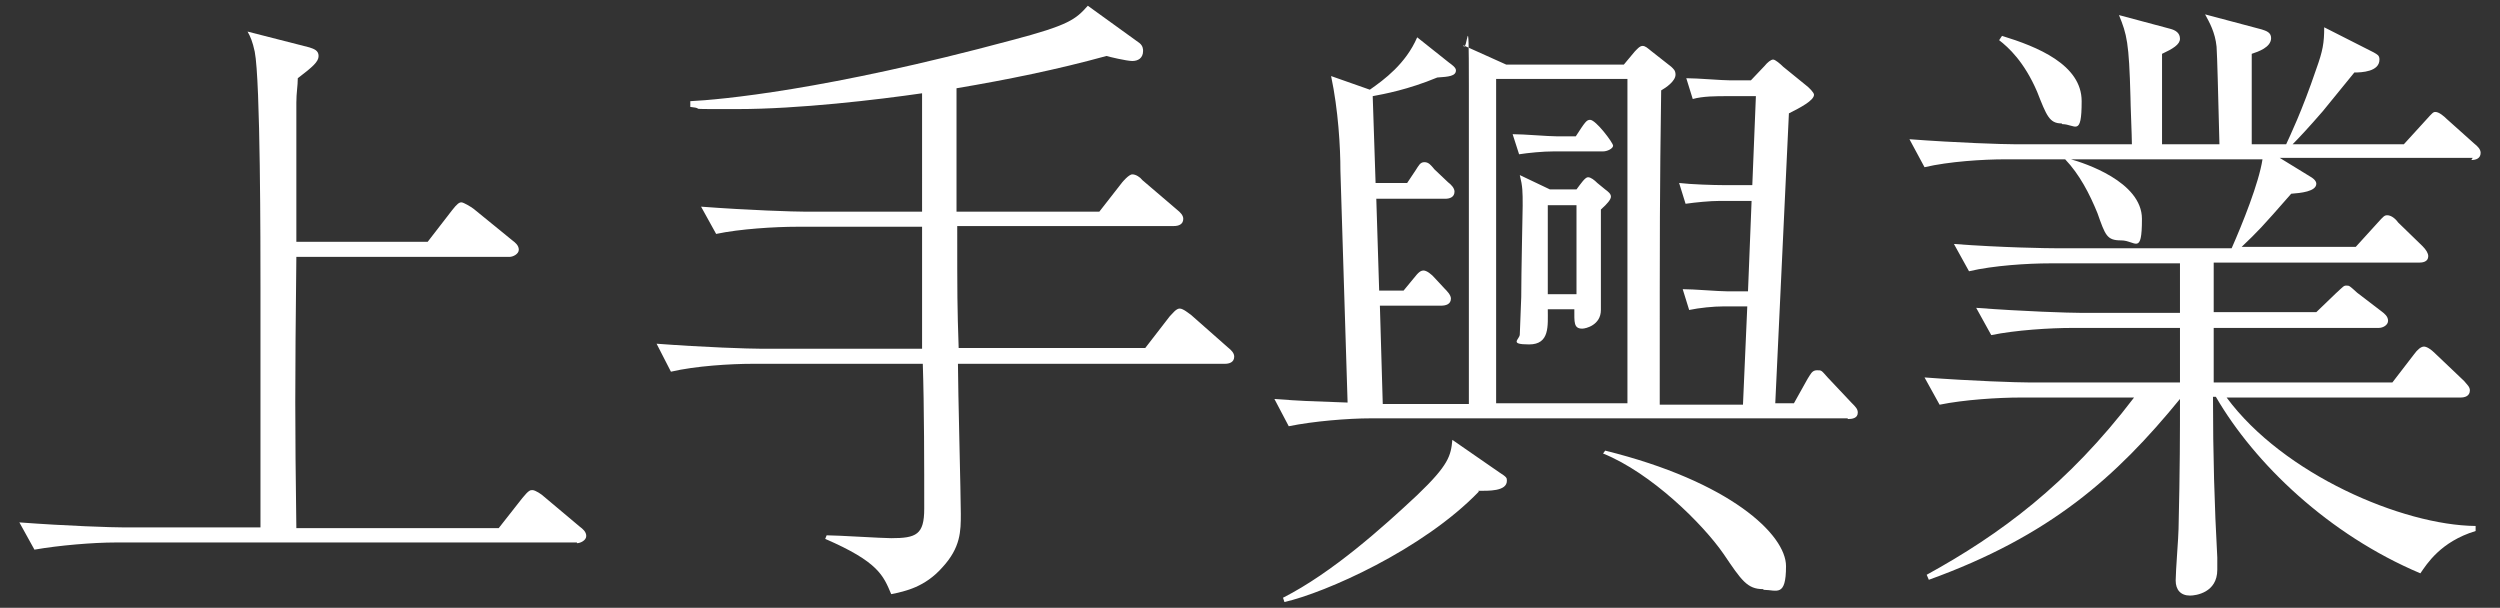
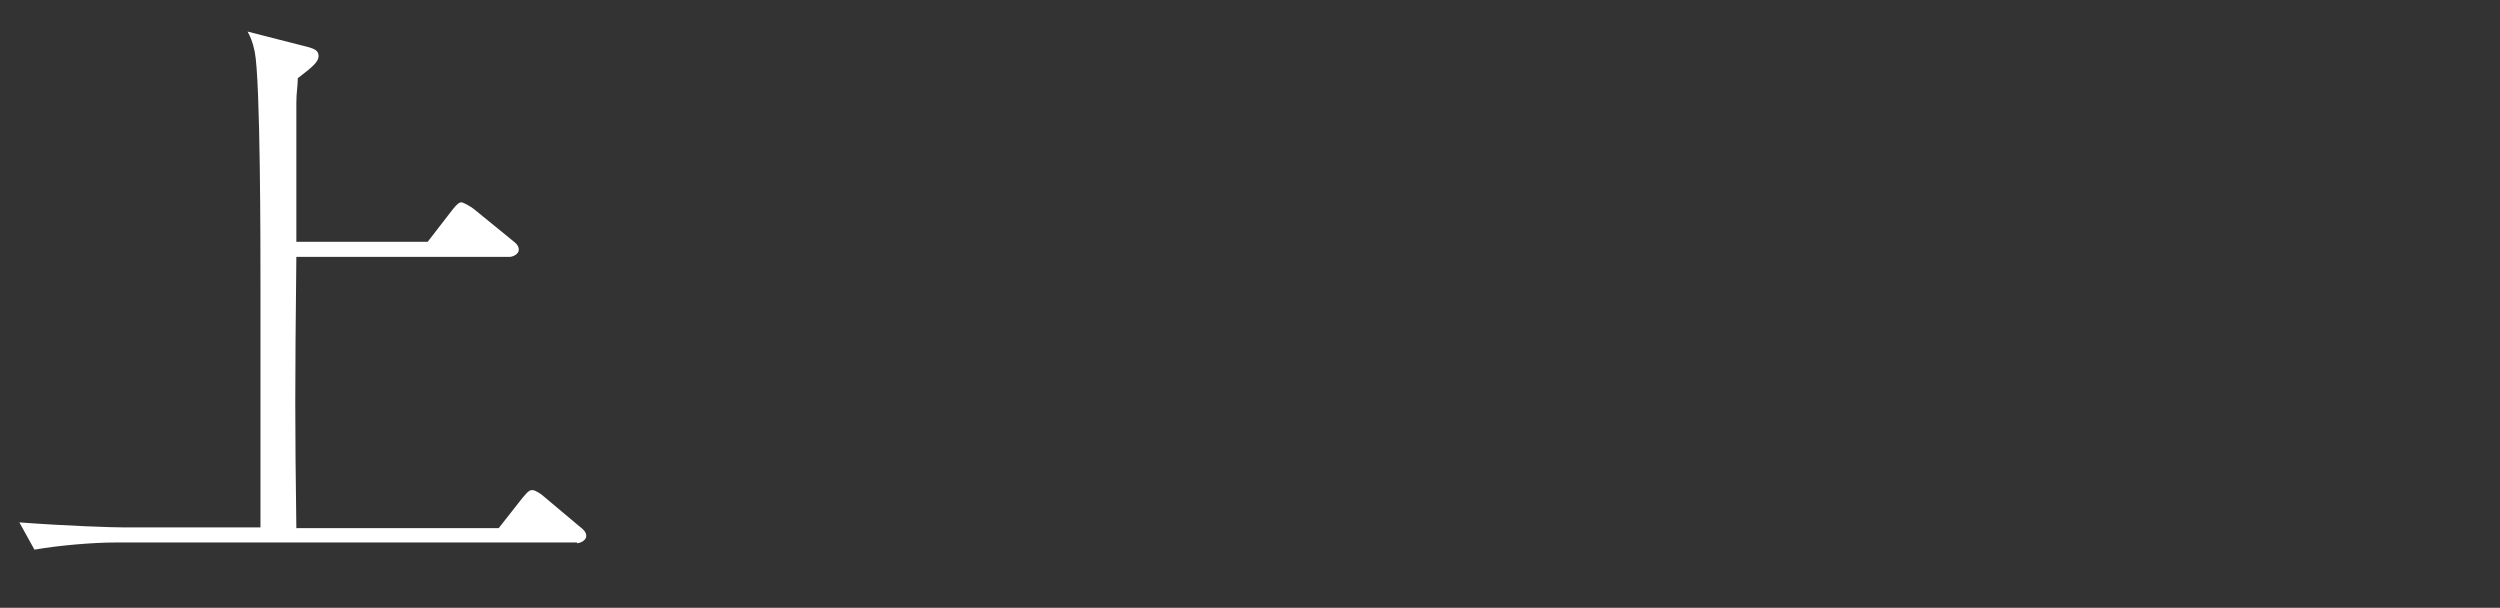
<svg xmlns="http://www.w3.org/2000/svg" id="_レイヤー_1" version="1.1" viewBox="0 0 348.4 84.7">
  <rect x="0" y="0" width="348.4" height="84.7" fill="#333333" stroke="none" />
  <defs>
    <style>
      .st0 {
        fill: #fff;
      }

      .st1 {
        display: none;
      }

      .st2 {
        fill: #545454;
        stroke: #545454;
        stroke-miterlimit: 10;
        stroke-width: .5px;
      }
    </style>
  </defs>
  <g class="st1">
-     <path class="st2" d="M79.2,76H14c-3.1,0-8,.4-11.4,1l-2.1-3.8c6.7.5,13.2.7,14.8.7h19.3v-34c0-5.7,0-29.2-.8-33.3-.3-1.4-.6-2.1-1-2.8l8.7,2.2c.6.2,1.3.5,1.3,1.2s-.8,1.5-2.9,3.1c0,1.1-.2,2.1-.2,3.5,0,3.1,0,16.8,0,19.6h18.5l3.5-4.5c.7-.9,1-1.1,1.3-1.1s1.3.6,1.7.9l5.4,4.5c.4.4.9.7.9,1.3s-.8,1-1.3,1h-30.1c-.2,18.9-.2,23,0,38.2h28.6l3.4-4.3c.9-1.1,1.2-1.1,1.4-1.1.4,0,1.3.6,1.6.9l5.1,4.3c.4.4.9.7.9,1.3s-.8,1-1.3,1h0Z" />
-     <path class="st2" d="M170.5,50.8h-37.4c0,3.4.4,18.7.4,21.1s0,4.7-2.6,7.6c-2.4,2.8-5.2,3.3-7.2,3.7-1.1-2.7-1.8-4.6-9.4-7.8l.2-.5c1.5,0,7.8.4,9.1.4,3.6,0,4.6-.5,4.6-4.1,0-5.9,0-14.3-.2-20.4h-24c-3.1,0-8.1.4-11.5,1.1l-2.1-3.9c6.7.5,13.1.7,14.8.7h22.7v-4.4c0-6.4,0-7,0-12.8h-17.6c-3.1,0-8.1.4-11.4,1l-2.1-3.8c6.7.5,13.2.7,14.8.7h16.4V12.6c-6.2.9-17.5,2.2-26,2.2s-3.9,0-6.7-.3v-.8c4.2-.2,19.1-1.5,45.4-8.6,8.1-2.1,9-2.9,10.7-4.9l7.3,5.3c.5.5.5.9.5,1.1,0,1-.7,1.4-1.5,1.4s-3.4-.6-3.7-.7c-6.9,2-14,3.4-21.1,4.6v17.4h20.1l3.2-4.1c0,0,.9-1.1,1.4-1.1s1.1.4,1.4.8l4.8,4.2c.5.4.9.8.9,1.3,0,.8-.7,1-1.3,1h-30.6c0,10.1,0,11.2.2,17.2h26.3l3.5-4.5c.4-.4.9-1.2,1.4-1.2s1.3.7,1.6.9l5.2,4.6c.5.4.9.8.9,1.3,0,.8-.7,1-1.3,1h0Z" />
    <path class="st2" d="M258.5,58.5h-67.4c-3.1,0-8.1.4-11.5,1.1l-2.1-3.8c4,.4,4.6.4,10.3.5l-1-32.7c0-3.4-.3-8.7-1.3-13.4l5.4,2c2-1.4,5.1-3.7,6.7-7.4l4.5,3.6c.5.4,1,.7,1,1.2,0,.8-1,.9-2.7,1-4.2,1.7-7.5,2.3-9.1,2.6l.4,12.2h4.5l1.2-1.9c.4-.6.6-1.1,1.2-1.1s.9.4,1.4,1l1.9,1.8c.4.4.9.8.9,1.3,0,.8-.7,1-1.3,1h-9.7l.4,12.9h3.5l1.4-1.7c.7-.9,1-1.1,1.4-1.1s1.1.5,1.6,1.1l1.3,1.4c.3.3.9.9.9,1.4,0,.8-.7,1-1.4,1h-8.6l.5,13.9h12.1c0-12.5,0-32.5,0-45s-.2-4.2-.8-5.7l6.1,2.8h16.6l1.5-1.9c.3-.3.7-.8,1.2-.8s.7.4,1.2.7l2.9,2.2c.3.3.6.5.6,1.1,0,.9-1.3,1.8-2,2.2-.2,14.7-.2,18.3-.2,44.4h11.8l.6-13.9h-3.4c-1.4,0-3.5.2-4.9.5l-.9-2.9c1.6,0,5,.3,6.3.3h2.9l.5-12.8h-4.5c-1.4,0-3.5.2-4.9.4l-.9-2.9c1.6.2,5,.4,6.3.4h4l.5-12.6h-4.1c-1.5,0-3.5,0-4.9.4l-.9-2.9c1.6,0,5,.4,6.3.4h2.9l2-2c.5-.5.9-.9,1.2-.9s1,.6,1.4,1l3.2,2.7c.4.3,1.1,1,1.1,1.3,0,.8-2,1.8-3.6,2.7l-1.9,40.9h2.7l2-3.5c.4-.6.6-1.2,1.3-1.2s.6,0,1.5,1l3.3,3.6c.6.6.9.9.9,1.4,0,.8-.8.9-1.4.9h0ZM206.5,68.8c-7.9,8.2-21.7,14.3-27.5,15.6l-.2-.6c6.9-3.6,14.2-10,18.9-14.4,4.5-4.3,4.7-5.5,5-7.8l6.6,4.6c1.1.7,1.2.8,1.2,1.2,0,1.5-2.7,1.4-4,1.4h0ZM227.5,10.6h-18.5v45.8h18.5V10.6ZM224.1,20.8h-7c-1.5,0-3.6.2-4.9.4l-.9-2.8c1.6,0,5,.3,6.3.3h2.7c1.3-2.1,1.5-2.3,2-2.3.8,0,3.2,3.2,3.2,3.7s-.8.8-1.4.8h0ZM223.8,29v7.3c0,1.1,0,6.2,0,6.9,0,2.1-2.1,2.7-2.7,2.7-1.2,0-1.2-.9-1.1-2.8h-3.7c0,2.3.3,5-2.7,5s-1.3-.7-1.3-1.4.2-4.6.2-5.3c0-3.2.2-12.4.2-12.8,0-2.1,0-2.8-.5-4.4l4.3,2.1h3.8c.6-.8,1.2-1.7,1.6-1.7s.9.4,1.3.8l1.2.9c.5.4.8.6.8,1s-.5,1-1.4,1.8h0ZM220.3,28.4h-4v12.6h4v-12.6ZM246.6,82.6c-2.2,0-3-1.2-5.6-5-2.9-4.3-10.2-11.5-17-14.2l.3-.4c17.6,4.4,25.5,11.9,25.5,16.3s-1.3,3.3-3.1,3.3Z" />
    <path class="st2" d="M346.8,21.7h-27.3l4.5,2.8c0,0,.7.4.7.9,0,1.2-2.2,1.3-3.6,1.4-4.3,4.8-4.6,5.3-7,7.5h16.1l3-3.4c.9-1,1-1.1,1.4-1.1s1,.4,1.5,1l3.5,3.3c.5.5.8,1,.8,1.4,0,.8-.8.9-1.3.9h-29v7h14.4l2.8-2.7c1.1-1,1.2-1.2,1.5-1.2s.5,0,1.5,1l3.5,2.7c.5.4.9.7.9,1.3s-.7,1-1.3,1h-23.3v7.7h25.2l3-3.9c.5-.7,1-1.1,1.4-1.1s1,.4,1.5.9l4.2,3.9c.5.5.8.8.8,1.3,0,.8-.7,1-1.3,1h-33c8,10.8,24.9,18,35.1,18.2v.7c-5,1.5-6.9,4.6-7.8,6-12.9-5.4-23.5-15.5-28.9-24.9h-.4c0,8,.2,15.4.6,22.7,0,.5,0,1.2,0,1.7,0,3.2-3,3.7-3.8,3.7-1.3,0-2-.8-2-2.1s.4-6.2.4-7.3c.2-8.3.2-13.9.2-18.4-9,11.1-18.4,19.3-35.5,25.6l-.3-.7c10.3-5.7,20-12.8,29.2-25.1h-16c-3.1,0-8,.4-11.4,1l-2.1-3.8c6.7.5,13.2.7,14.8.7h21.3v-7.7h-15.2c-3.1,0-8,.4-11.4,1l-2.1-3.8c6.7.5,13.2.7,14.8.7h14v-7h-18.4c-3.1,0-8,.4-11.4,1.1l-2.1-3.8c6.7.5,13.2.6,14.8.6h24.4c1.5-3.5,3.8-9.2,4.4-12.6h-27c1.8.5,10,3.1,10,8.4s-.9,3-2.9,3-2.2-.7-3.4-3.8c-1.1-2.8-2.5-5.4-4.5-7.6h-8.4c-3.1,0-8,.4-11.4,1.1l-2.1-3.9c6.7.5,13.2.7,14.8.7h16.6c0-1.1-.2-5.7-.2-6.7-.2-7.7-.5-8.8-1.6-11.6l7.2,2c.8.2,1.4.6,1.4,1.4s-1,1.4-2.5,2.1v12.7h8.1c-.2-7.9-.3-12.1-.5-13.8-.2-2-1-3.5-1.6-4.5l8,2.1c.6.2,1.3.5,1.3,1.2,0,1.3-1.8,2-2.8,2.2v12.8h4.9c.5-1.2,2.2-4.6,4.3-10.6.9-2.6,1.1-3.7,1.2-5.9l7,3.6c.5.3.8.5.8,1,0,1.7-2.6,1.9-3.6,1.9-.5.5-.9,1.1-4.5,5.4-1.9,2.2-3.5,3.8-4.3,4.6h15.7l3.1-3.5c.9-1,1-1.2,1.3-1.2.5,0,1.2.6,1.6,1l3.8,3.5c.5.4.9.8.9,1.3,0,.8-.7,1-1.3,1h0ZM288.8,16.8c-1.7,0-2.1-1.1-3.5-4.5-1.8-4.3-4-6.2-5.4-7.3l.4-.6c5,1.5,11.2,4.1,11.2,9.2s-.9,3.2-2.8,3.2h0Z" />
  </g>
  <g>
    <path class="st0" d="M80.4,75.6H16.1c-3.1,0-7.9.4-11.3,1l-2.1-3.8c6.6.5,13,.7,14.6.7h19v-33.5c0-5.6,0-28.8-.8-32.8-.3-1.4-.6-2.1-1-2.8l8.6,2.2c.6.2,1.3.4,1.3,1.2s-.8,1.5-2.9,3.1c0,1.1-.2,2-.2,3.4,0,3.1,0,16.6,0,19.4h18.3l3.4-4.4c.7-.9,1-1.1,1.3-1.1s1.3.6,1.7.9l5.4,4.4c.4.3.9.7.9,1.3s-.8,1-1.3,1h-29.7c-.2,18.7-.2,22.7,0,37.8h28.2l3.3-4.2c.9-1.1,1.1-1.1,1.4-1.1.4,0,1.3.6,1.6.9l5,4.2c.4.3.9.7.9,1.3s-.8,1-1.3,1h0Z" />
-     <path class="st0" d="M170.5,50.7h-37c0,3.3.4,18.5.4,20.9s0,4.7-2.6,7.5c-2.4,2.7-5.1,3.3-7.1,3.7-1.1-2.6-1.8-4.5-9.2-7.7l.2-.5c1.5,0,7.7.4,9,.4,3.5,0,4.6-.5,4.6-4.1,0-5.8,0-14.2-.2-20.2h-23.7c-3.1,0-8,.3-11.4,1.1l-2-3.9c6.6.5,12.9.7,14.6.7h22.4v-4.3c0-6.3,0-6.9,0-12.7h-17.4c-3.1,0-8,.3-11.3,1l-2.1-3.8c6.6.5,13,.7,14.6.7h16.2V13c-6.2.9-17.2,2.2-25.7,2.2s-3.9,0-6.6-.3v-.8c4.1-.2,18.8-1.5,44.8-8.5,8-2.1,8.9-2.9,10.6-4.8l7.2,5.2c.5.4.5.9.5,1.1,0,1-.7,1.4-1.5,1.4s-3.3-.6-3.6-.7c-6.9,1.9-13.8,3.3-20.9,4.5v17.2h19.9l3.2-4.1c0,0,.9-1.1,1.4-1.1s1.1.4,1.4.8l4.8,4.1c.5.4.9.8.9,1.3,0,.8-.7,1-1.3,1h-30.2c0,9.9,0,11.1.2,17h26l3.4-4.4c.4-.4.9-1.1,1.4-1.1s1.3.7,1.6.9l5.1,4.5c.5.4.9.8.9,1.3,0,.8-.7,1-1.3,1h0Z" />
-     <path class="st0" d="M257.5,58.3h-66.5c-3.1,0-8,.4-11.4,1.1l-2-3.8c4,.3,4.6.3,10.2.5l-1-32.3c0-3.3-.3-8.5-1.3-13.2l5.4,1.9c2-1.4,5-3.6,6.6-7.3l4.4,3.5c.4.3,1,.7,1,1.1,0,.8-1,.9-2.6,1-4.1,1.7-7.4,2.3-9,2.6l.4,12.1h4.4l1.2-1.8c.4-.6.6-1.1,1.2-1.1s.9.4,1.4,1l1.9,1.8c.4.3.9.8.9,1.3,0,.8-.7,1-1.3,1h-9.6l.4,12.8h3.4l1.4-1.7c.7-.9,1-1.1,1.4-1.1s1.1.5,1.6,1.1l1.3,1.4c.3.3.9.9.9,1.4,0,.8-.7,1-1.4,1h-8.5l.4,13.7h12c0-12.3,0-32.1,0-44.4s-.2-4.1-.8-5.6l6,2.7h16.4l1.5-1.8c.3-.3.7-.8,1.1-.8s.7.3,1.2.7l2.8,2.2c.3.3.6.5.6,1.1,0,.9-1.3,1.8-2,2.2-.2,14.5-.2,18-.2,43.8h11.6l.6-13.7h-3.3c-1.4,0-3.4.2-4.8.5l-.9-2.9c1.6,0,4.9.3,6.2.3h2.9l.5-12.6h-4.4c-1.4,0-3.4.2-4.8.4l-.9-2.9c1.6.2,4.9.3,6.2.3h4l.5-12.4h-4c-1.5,0-3.4,0-4.8.4l-.9-2.9c1.6,0,4.9.3,6.2.3h2.8l1.9-2c.4-.5.9-.9,1.2-.9s1,.6,1.4,1l3.2,2.6c.4.3,1.1,1,1.1,1.3,0,.8-1.9,1.8-3.5,2.6l-1.9,40.4h2.6l1.9-3.4c.4-.6.6-1.2,1.3-1.2s.6,0,1.5,1l3.3,3.5c.6.6.9.9.9,1.4,0,.8-.8.9-1.4.9h0ZM206.1,68.5c-7.8,8.1-21.4,14.1-27.1,15.4l-.2-.6c6.9-3.5,14-9.9,18.7-14.3,4.4-4.2,4.7-5.5,4.9-7.7l6.5,4.5c1.1.7,1.1.8,1.1,1.2,0,1.5-2.6,1.4-4,1.4h0ZM226.8,11h-18.3v45.2h18.3V11ZM223.5,21.1h-7c-1.5,0-3.5.2-4.8.4l-.9-2.8c1.6,0,4.9.3,6.2.3h2.6c1.3-2,1.5-2.3,2-2.3.8,0,3.2,3.2,3.2,3.6s-.8.8-1.4.8h0ZM223.1,29.2v7.2c0,1.1,0,6.2,0,6.8,0,2.1-2.1,2.6-2.6,2.6-1.2,0-1.1-.9-1.1-2.7h-3.7c0,2.3.3,4.9-2.6,4.9s-1.3-.7-1.3-1.4.2-4.5.2-5.2c0-3.2.2-12.2.2-12.7,0-2,0-2.7-.4-4.3l4.2,2h3.7c.6-.8,1.2-1.7,1.6-1.7s.9.4,1.3.8l1.1.9c.4.3.8.6.8,1s-.5,1-1.4,1.8h0ZM219.7,28.6h-4v12.4h4s0-12.4,0-12.4ZM245.7,82.1c-2.2,0-3-1.2-5.5-4.9-2.9-4.2-10.1-11.3-16.8-14l.3-.4c17.4,4.3,25.2,11.7,25.2,16.1s-1.3,3.3-3.1,3.3h0Z" />
-     <path class="st0" d="M344.6,22h-26.9l4.4,2.7c0,0,.7.4.7.9,0,1.1-2.2,1.3-3.5,1.4-4.2,4.8-4.6,5.2-6.9,7.4h15.9l3-3.3c.9-1,1-1.1,1.4-1.1s1,.3,1.5,1l3.4,3.3c.5.5.8,1,.8,1.4,0,.8-.8.9-1.3.9h-28.6v6.9h14.3l2.7-2.6c1.1-1,1.1-1.1,1.5-1.1s.4,0,1.5,1l3.4,2.6c.4.3.9.7.9,1.3s-.7,1-1.3,1h-23v7.6h24.9l3-3.9c.5-.7,1-1.1,1.4-1.1s1,.4,1.5.9l4.1,3.9c.4.5.8.8.8,1.3,0,.8-.7,1-1.3,1h-32.6c7.9,10.7,24.5,17.8,34.7,17.9v.7c-4.9,1.5-6.8,4.6-7.7,5.9-12.8-5.4-23.1-15.3-28.5-24.6h-.4c0,7.9.2,15.2.6,22.4,0,.5,0,1.2,0,1.7,0,3.2-3,3.6-3.8,3.6-1.3,0-2-.8-2-2.1s.4-6.2.4-7.2c.2-8.2.2-13.7.2-18.1-8.9,10.9-18.1,19.1-35,25.2l-.3-.7c10.2-5.6,19.7-12.6,28.9-24.7h-15.8c-3.1,0-7.9.3-11.3,1l-2.1-3.8c6.6.5,13,.7,14.6.7h21v-7.6h-15c-3.1,0-7.9.3-11.3,1l-2.1-3.8c6.6.5,13,.7,14.6.7h13.8v-6.9h-18.1c-3.1,0-7.9.3-11.3,1.1l-2.1-3.8c6.6.5,13,.6,14.6.6h24.1c1.5-3.4,3.8-9.1,4.3-12.4h-26.7c1.8.5,9.9,3.1,9.9,8.3s-.9,3-2.9,3-2.2-.7-3.3-3.8c-1.1-2.7-2.5-5.4-4.5-7.5h-8.3c-3.1,0-7.9.3-11.3,1.1l-2.1-3.9c6.6.5,13,.7,14.6.7h16.4c0-1.1-.2-5.6-.2-6.6-.2-7.6-.5-8.7-1.6-11.4l7.1,1.9c.8.2,1.4.6,1.4,1.4s-1,1.4-2.5,2.1v12.6h8c-.2-7.8-.3-12-.4-13.6-.2-2-1-3.4-1.6-4.5l7.9,2.1c.6.2,1.3.4,1.3,1.2,0,1.3-1.8,1.9-2.7,2.2v12.6h4.8c.5-1.1,2.2-4.6,4.2-10.5.9-2.5,1.1-3.6,1.1-5.8l6.9,3.5c.5.3.8.4.8,1,0,1.7-2.5,1.8-3.5,1.8-.4.5-.9,1.1-4.4,5.4-1.9,2.2-3.4,3.8-4.2,4.6h15.5l3.1-3.4c.9-1,1-1.1,1.3-1.1.5,0,1.2.6,1.6,1l3.8,3.4c.5.4.9.8.9,1.3,0,.8-.7,1-1.3,1h0ZM287.3,17.2c-1.7,0-2.1-1.1-3.4-4.4-1.8-4.2-4-6.2-5.3-7.2l.4-.6c4.9,1.5,11.1,4,11.1,9.1s-.9,3.2-2.7,3.2h0Z" />
  </g>
</svg>